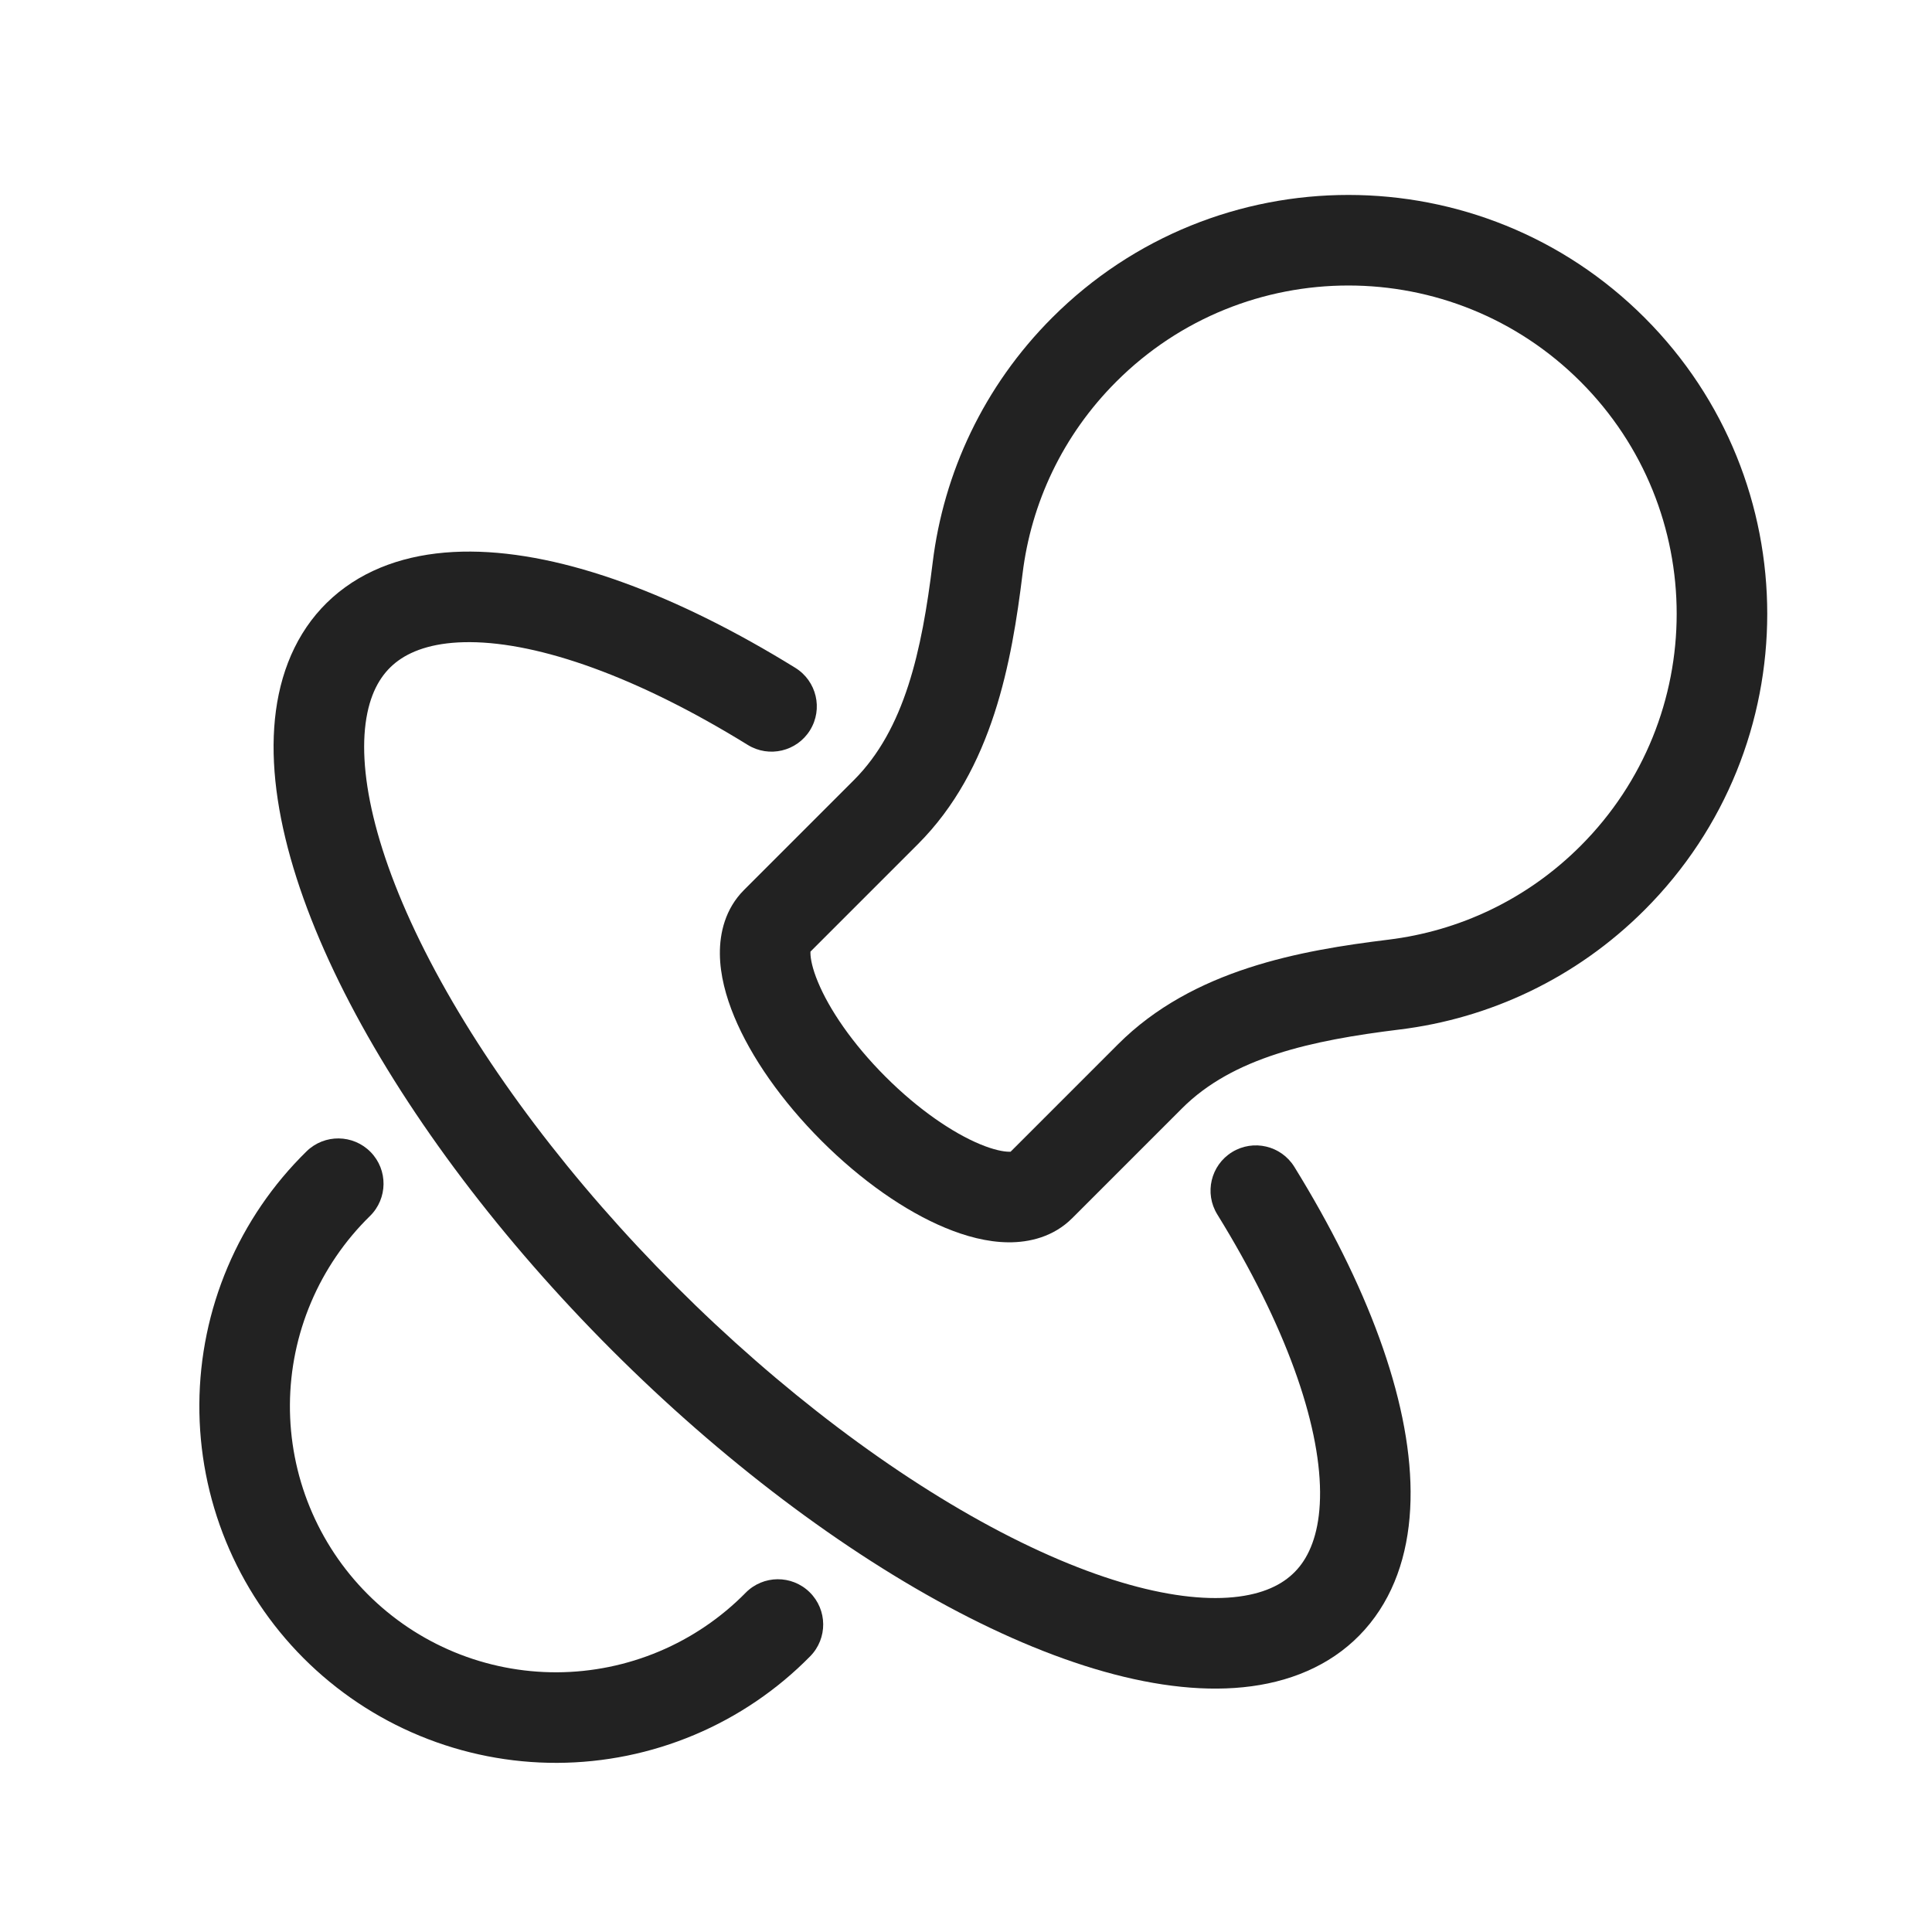
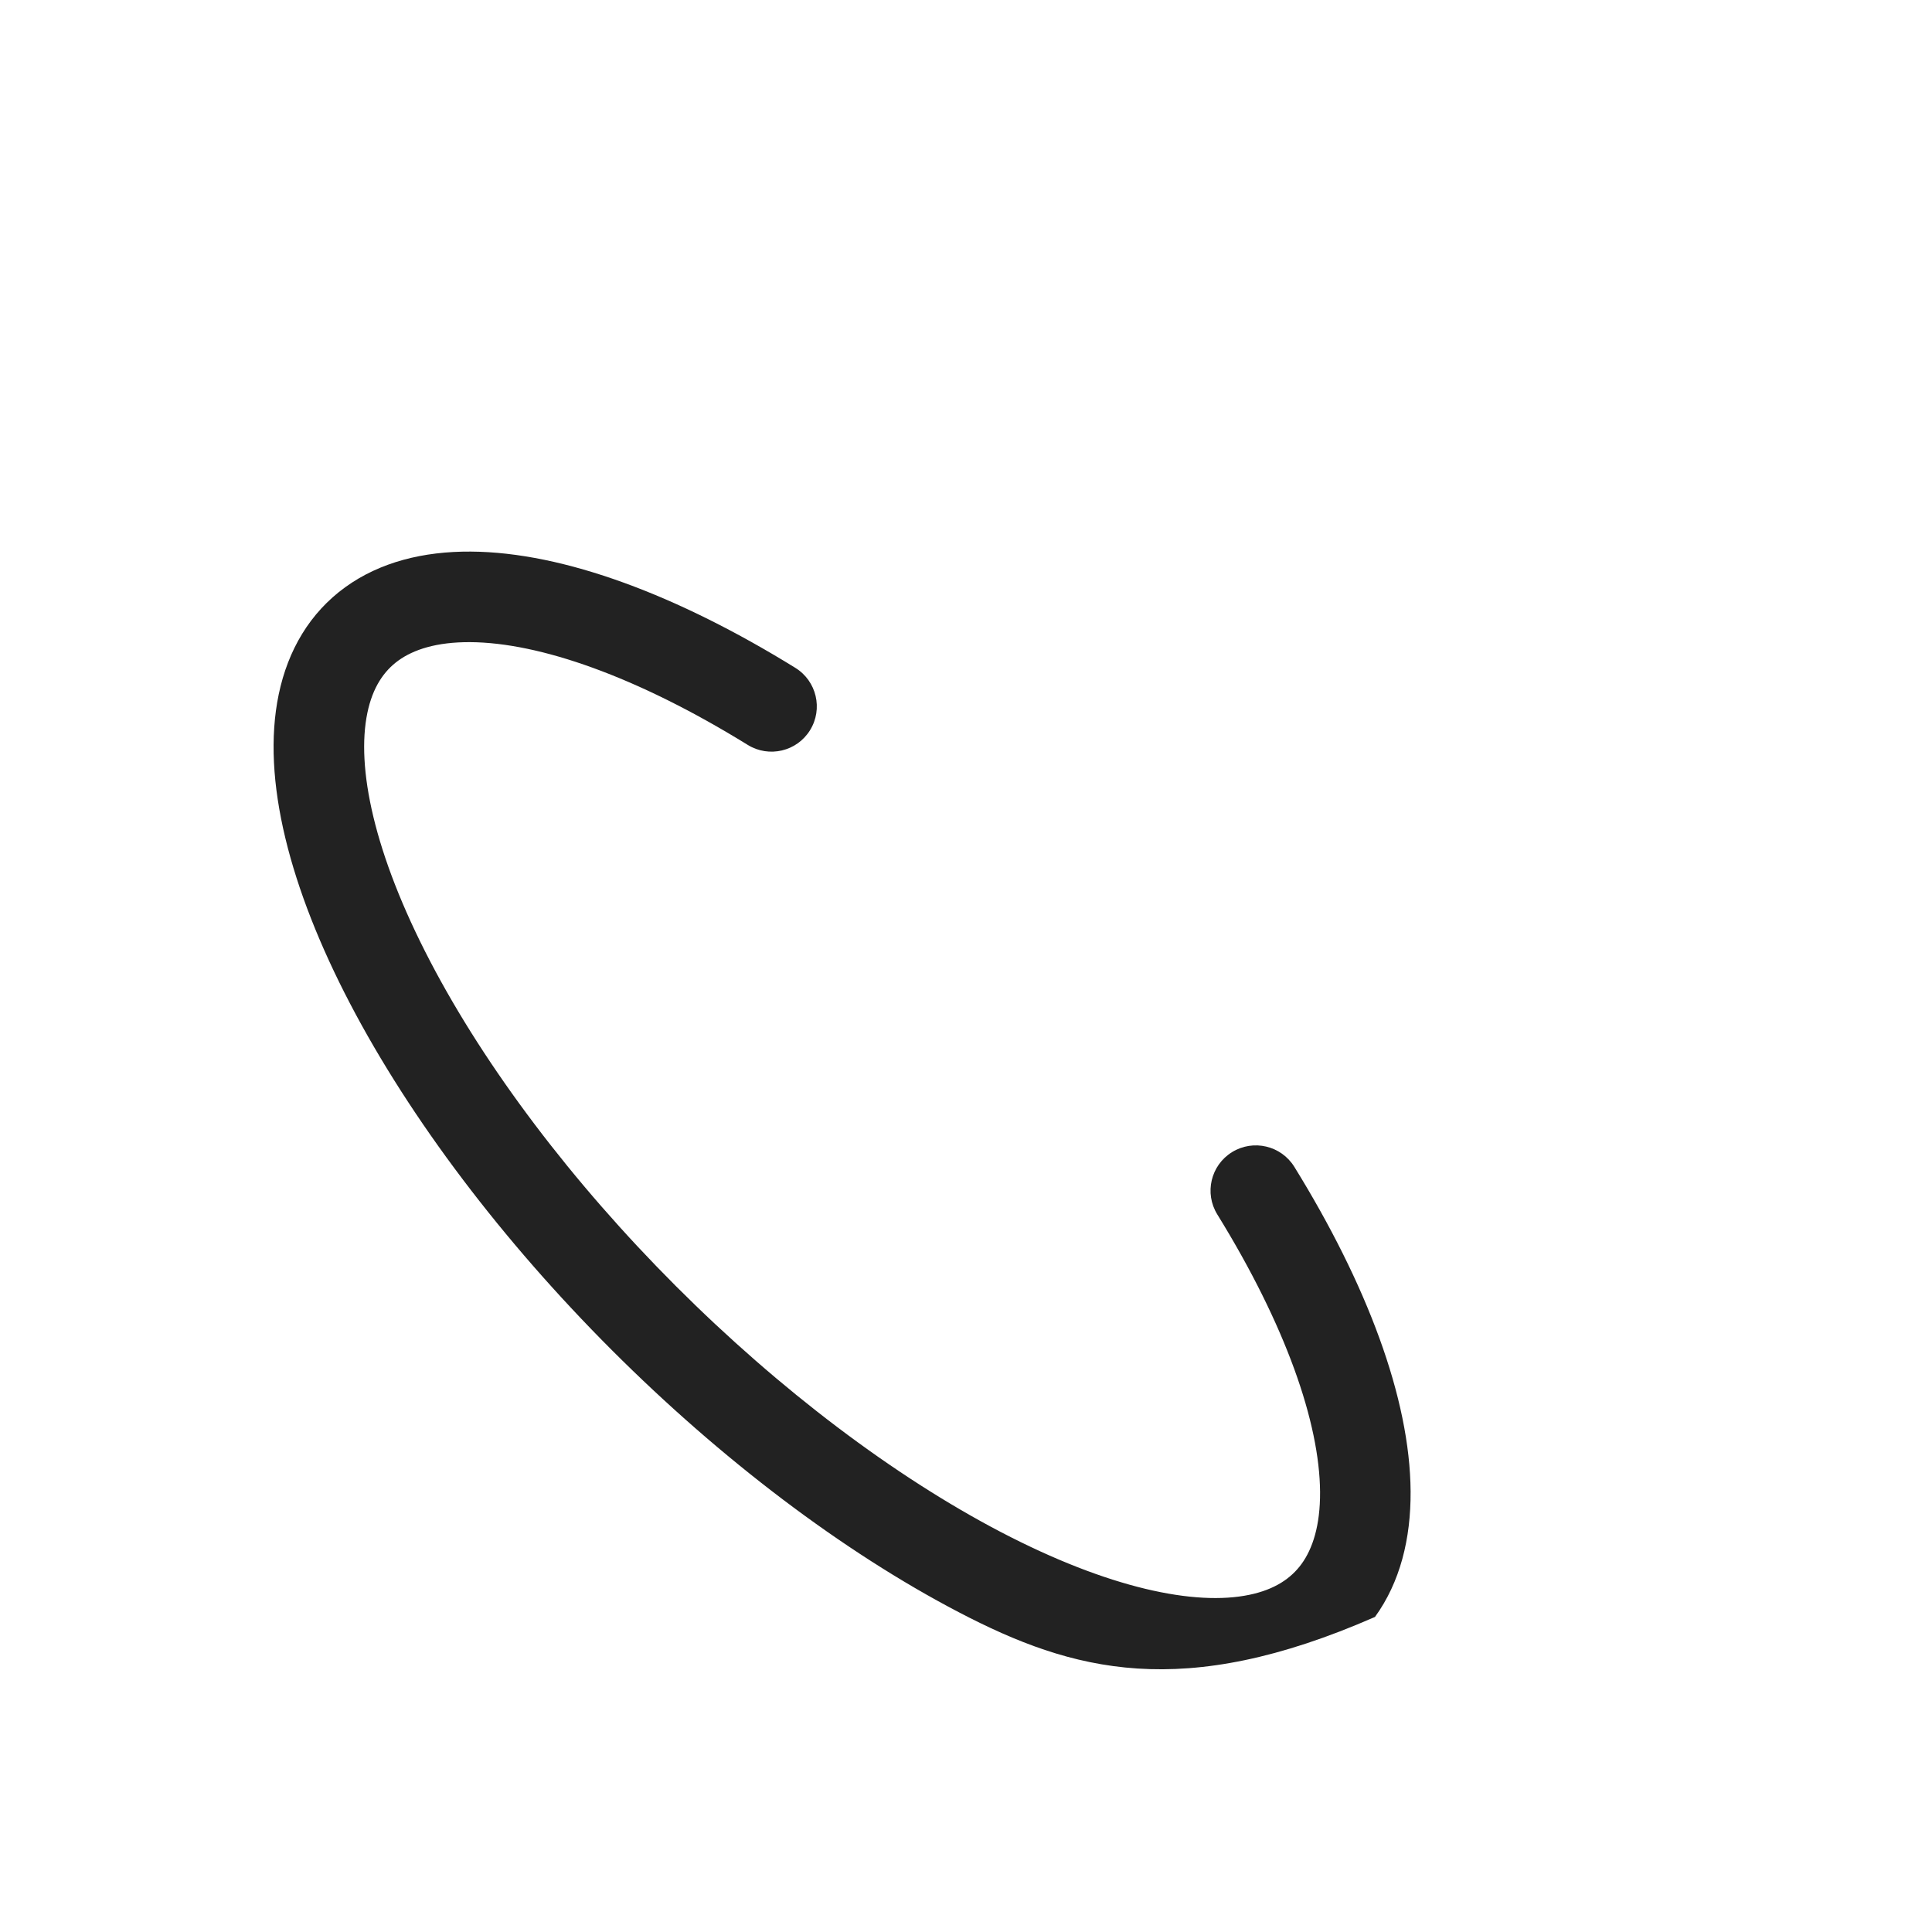
<svg xmlns="http://www.w3.org/2000/svg" width="64" height="64" viewBox="0 0 64 64" fill="none">
-   <path fill-rule="evenodd" clip-rule="evenodd" d="M54.478 10.522C49.06 5.103 40.275 5.103 34.856 10.522C32.581 12.797 31.259 15.671 30.896 18.636C30.536 21.577 29.967 24.161 28.287 25.841L24.647 29.481C24.025 30.103 23.839 30.907 23.847 31.607C23.854 32.299 24.046 33.01 24.323 33.678C24.879 35.02 25.899 36.476 27.211 37.789C28.524 39.101 29.98 40.121 31.322 40.677C31.99 40.954 32.701 41.146 33.394 41.153C34.093 41.161 34.897 40.975 35.519 40.353L39.159 36.713C40.839 35.033 43.423 34.465 46.364 34.104C49.33 33.741 52.203 32.419 54.478 30.144C59.897 24.725 59.897 15.94 54.478 10.522ZM36.978 12.643C41.224 8.396 48.11 8.396 52.357 12.643C56.604 16.89 56.604 23.776 52.357 28.023C50.572 29.808 48.324 30.842 45.999 31.127C43.093 31.483 39.522 32.107 37.037 34.592L33.477 38.152C33.463 38.153 33.446 38.154 33.426 38.153C33.242 38.151 32.922 38.093 32.471 37.906C31.574 37.534 30.437 36.771 29.333 35.667C28.229 34.563 27.466 33.426 27.095 32.529C26.907 32.078 26.849 31.758 26.847 31.574C26.847 31.554 26.847 31.537 26.848 31.523L30.408 27.963C32.893 25.478 33.517 21.907 33.874 19.001C34.158 16.677 35.192 14.428 36.978 12.643Z" fill="#222222" />
-   <path d="M26.834 24.188C26.399 24.893 25.474 25.111 24.77 24.676C21.086 22.4 17.862 21.286 15.577 21.272C14.459 21.265 13.697 21.52 13.196 21.882C12.715 22.23 12.345 22.771 12.17 23.613C11.796 25.407 12.381 28.267 14.253 31.851C16.092 35.373 18.949 39.162 22.393 42.607C25.838 46.051 29.627 48.908 33.149 50.748C36.733 52.619 39.593 53.205 41.387 52.83C42.229 52.655 42.77 52.285 43.118 51.804C43.48 51.304 43.736 50.541 43.729 49.424C43.714 47.139 42.6 43.914 40.325 40.23C39.889 39.526 40.107 38.602 40.812 38.166C41.517 37.731 42.441 37.949 42.877 38.654C45.273 42.532 46.709 46.318 46.728 49.405C46.738 50.974 46.381 52.413 45.548 53.563C44.702 54.732 43.467 55.461 41.999 55.767C39.174 56.356 35.539 55.38 31.761 53.407C27.92 51.401 23.89 48.346 20.272 44.728C16.654 41.11 13.599 37.08 11.593 33.239C9.62 29.461 8.644 25.826 9.233 23.001C9.539 21.534 10.268 20.298 11.437 19.452C12.588 18.619 14.027 18.262 15.595 18.272C18.683 18.291 22.469 19.727 26.346 22.123C27.051 22.559 27.27 23.483 26.834 24.188Z" fill="#222222" />
-   <path d="M12.278 38.163C12.857 38.755 12.846 39.705 12.254 40.284C11.422 41.098 10.759 42.069 10.304 43.142C9.849 44.214 9.611 45.365 9.604 46.529C9.597 47.694 9.82 48.848 10.262 49.926C10.703 51.003 11.354 51.983 12.177 52.807C12.999 53.632 13.976 54.285 15.053 54.73C16.129 55.174 17.283 55.401 18.448 55.397C19.612 55.392 20.764 55.157 21.837 54.705C22.91 54.253 23.883 53.593 24.7 52.763C25.281 52.172 26.23 52.164 26.821 52.745C27.412 53.325 27.42 54.275 26.839 54.866C25.745 55.979 24.441 56.864 23.002 57.47C21.563 58.076 20.019 58.391 18.458 58.397C16.897 58.402 15.351 58.098 13.908 57.502C12.465 56.907 11.155 56.031 10.052 54.926C8.95 53.821 8.078 52.508 7.486 51.063C6.894 49.619 6.594 48.072 6.604 46.511C6.613 44.95 6.932 43.407 7.542 41.97C8.152 40.533 9.04 39.231 10.156 38.139C10.749 37.56 11.698 37.571 12.278 38.163Z" fill="#222222" />
+   <path d="M26.834 24.188C26.399 24.893 25.474 25.111 24.77 24.676C21.086 22.4 17.862 21.286 15.577 21.272C14.459 21.265 13.697 21.52 13.196 21.882C12.715 22.23 12.345 22.771 12.17 23.613C11.796 25.407 12.381 28.267 14.253 31.851C16.092 35.373 18.949 39.162 22.393 42.607C25.838 46.051 29.627 48.908 33.149 50.748C36.733 52.619 39.593 53.205 41.387 52.83C42.229 52.655 42.77 52.285 43.118 51.804C43.48 51.304 43.736 50.541 43.729 49.424C43.714 47.139 42.6 43.914 40.325 40.23C39.889 39.526 40.107 38.602 40.812 38.166C41.517 37.731 42.441 37.949 42.877 38.654C45.273 42.532 46.709 46.318 46.728 49.405C46.738 50.974 46.381 52.413 45.548 53.563C39.174 56.356 35.539 55.38 31.761 53.407C27.92 51.401 23.89 48.346 20.272 44.728C16.654 41.11 13.599 37.08 11.593 33.239C9.62 29.461 8.644 25.826 9.233 23.001C9.539 21.534 10.268 20.298 11.437 19.452C12.588 18.619 14.027 18.262 15.595 18.272C18.683 18.291 22.469 19.727 26.346 22.123C27.051 22.559 27.27 23.483 26.834 24.188Z" fill="#222222" />
</svg>